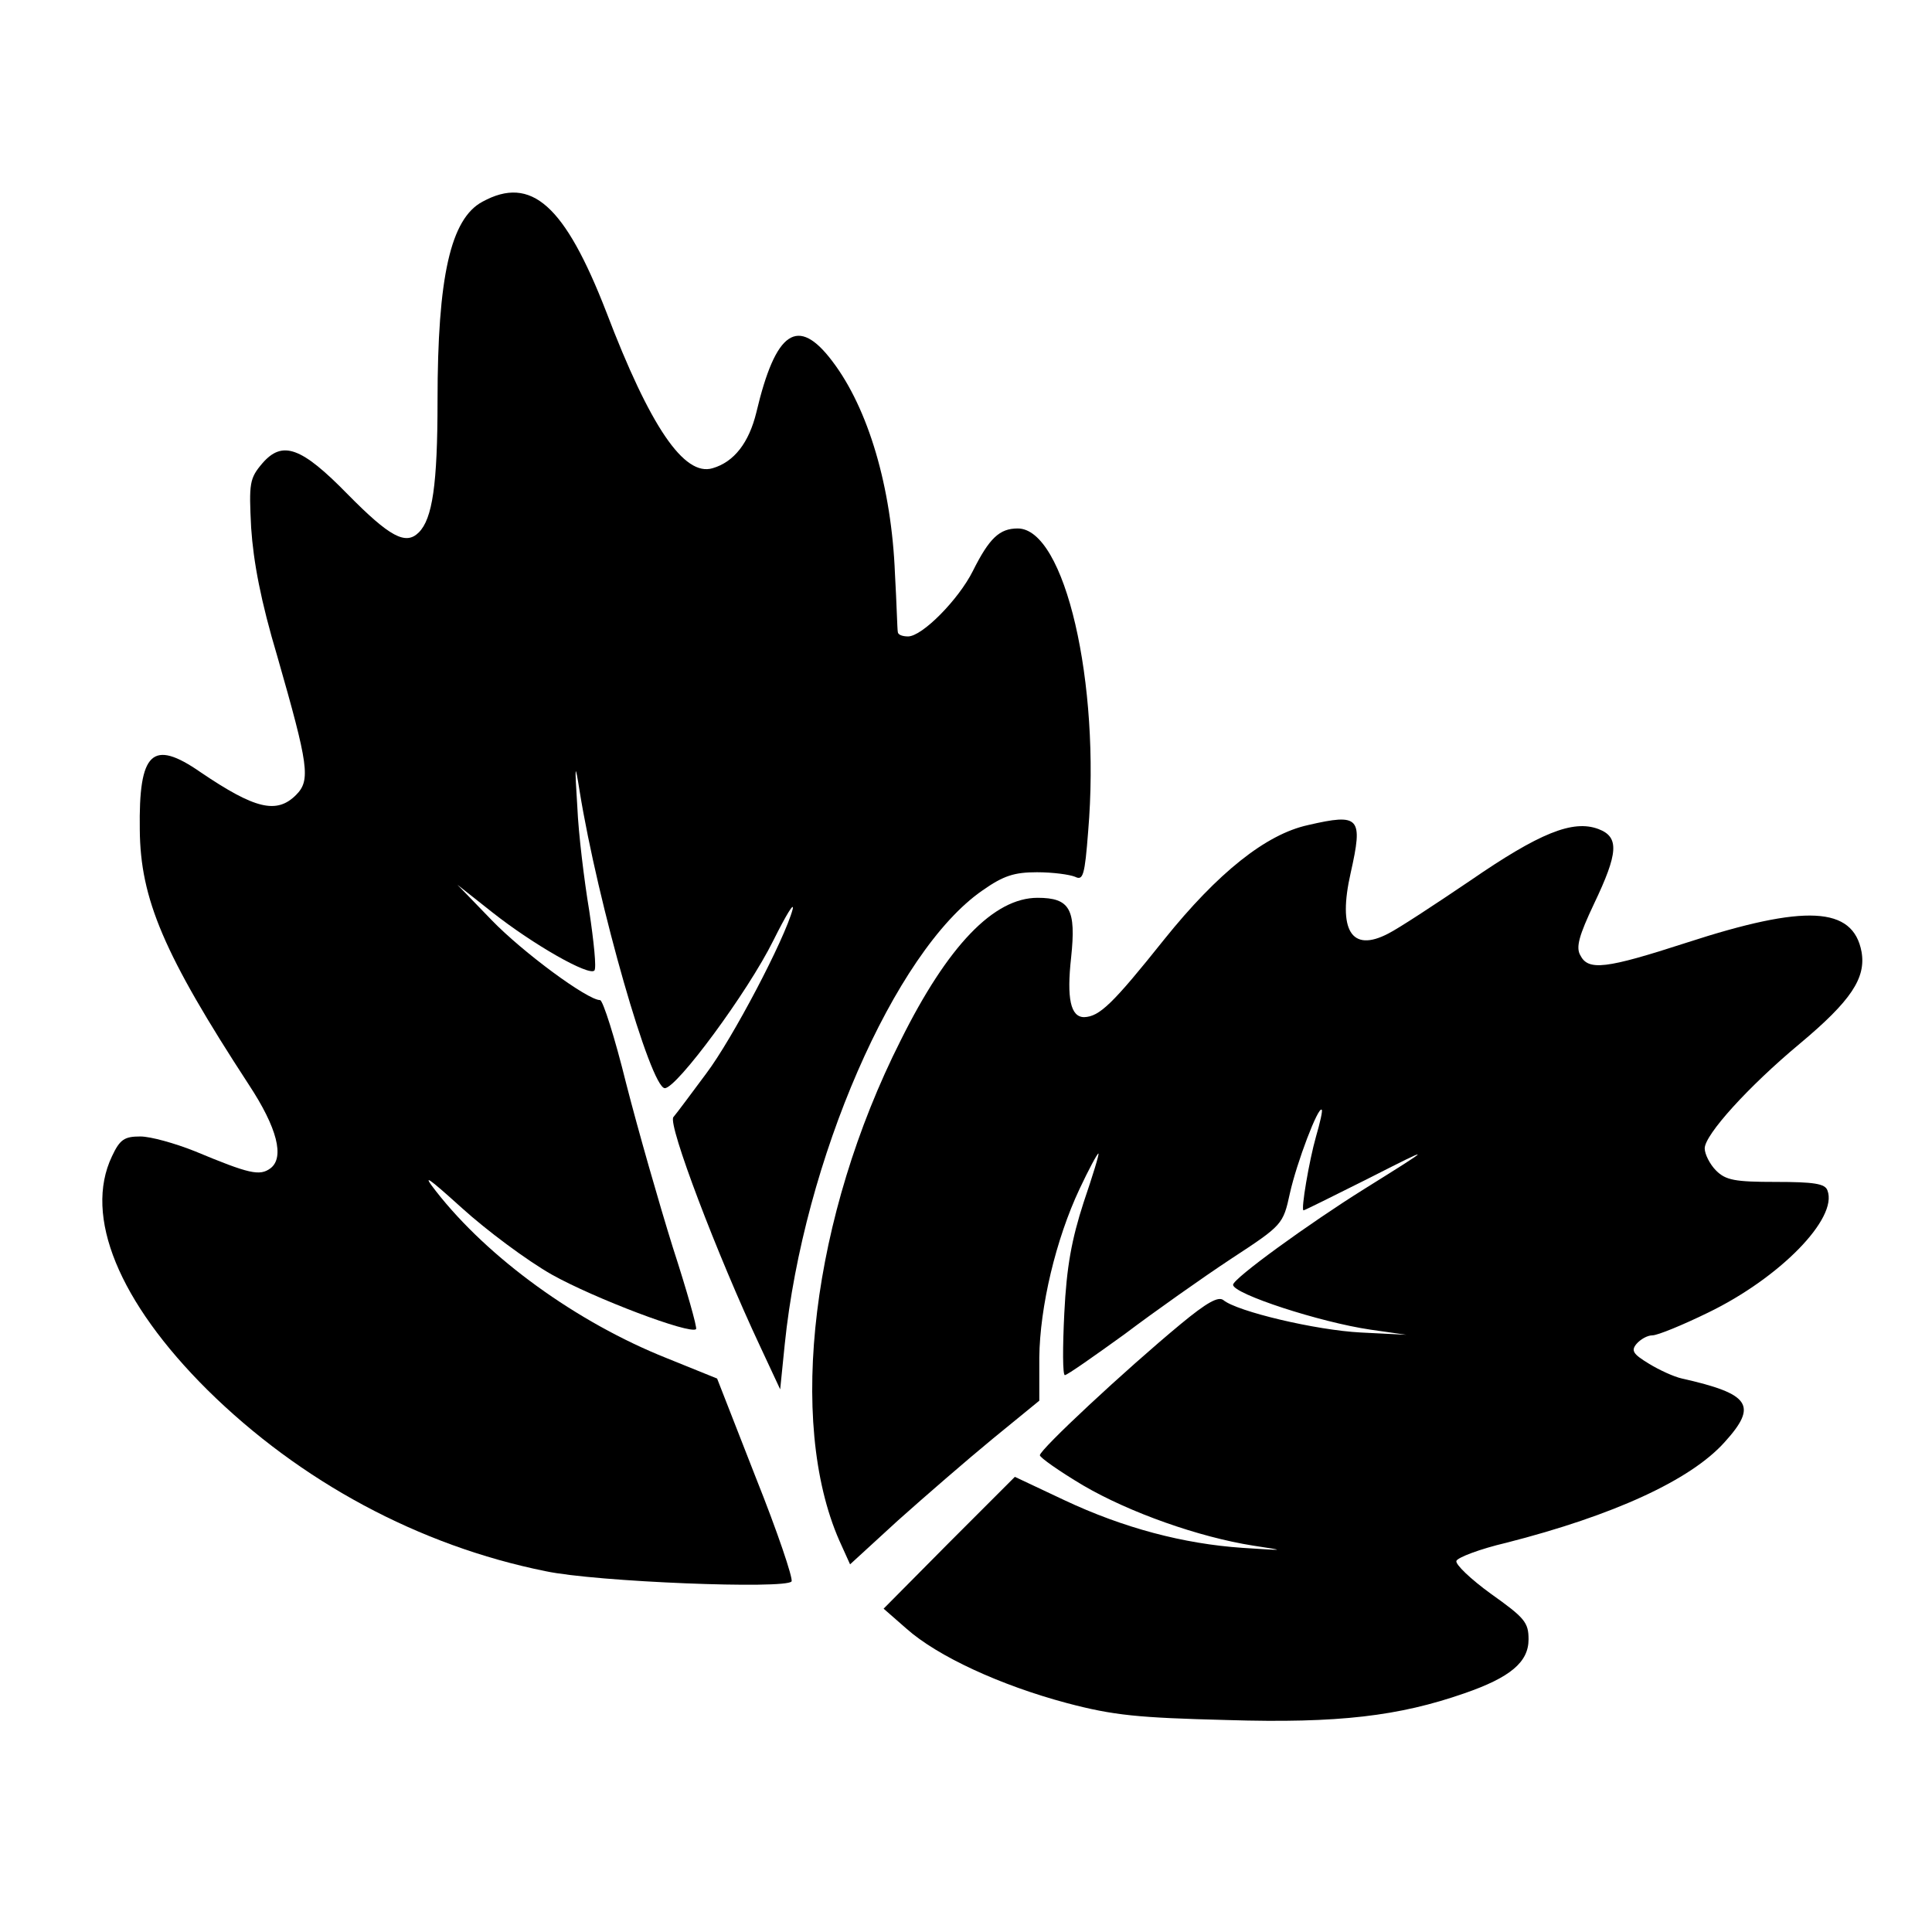
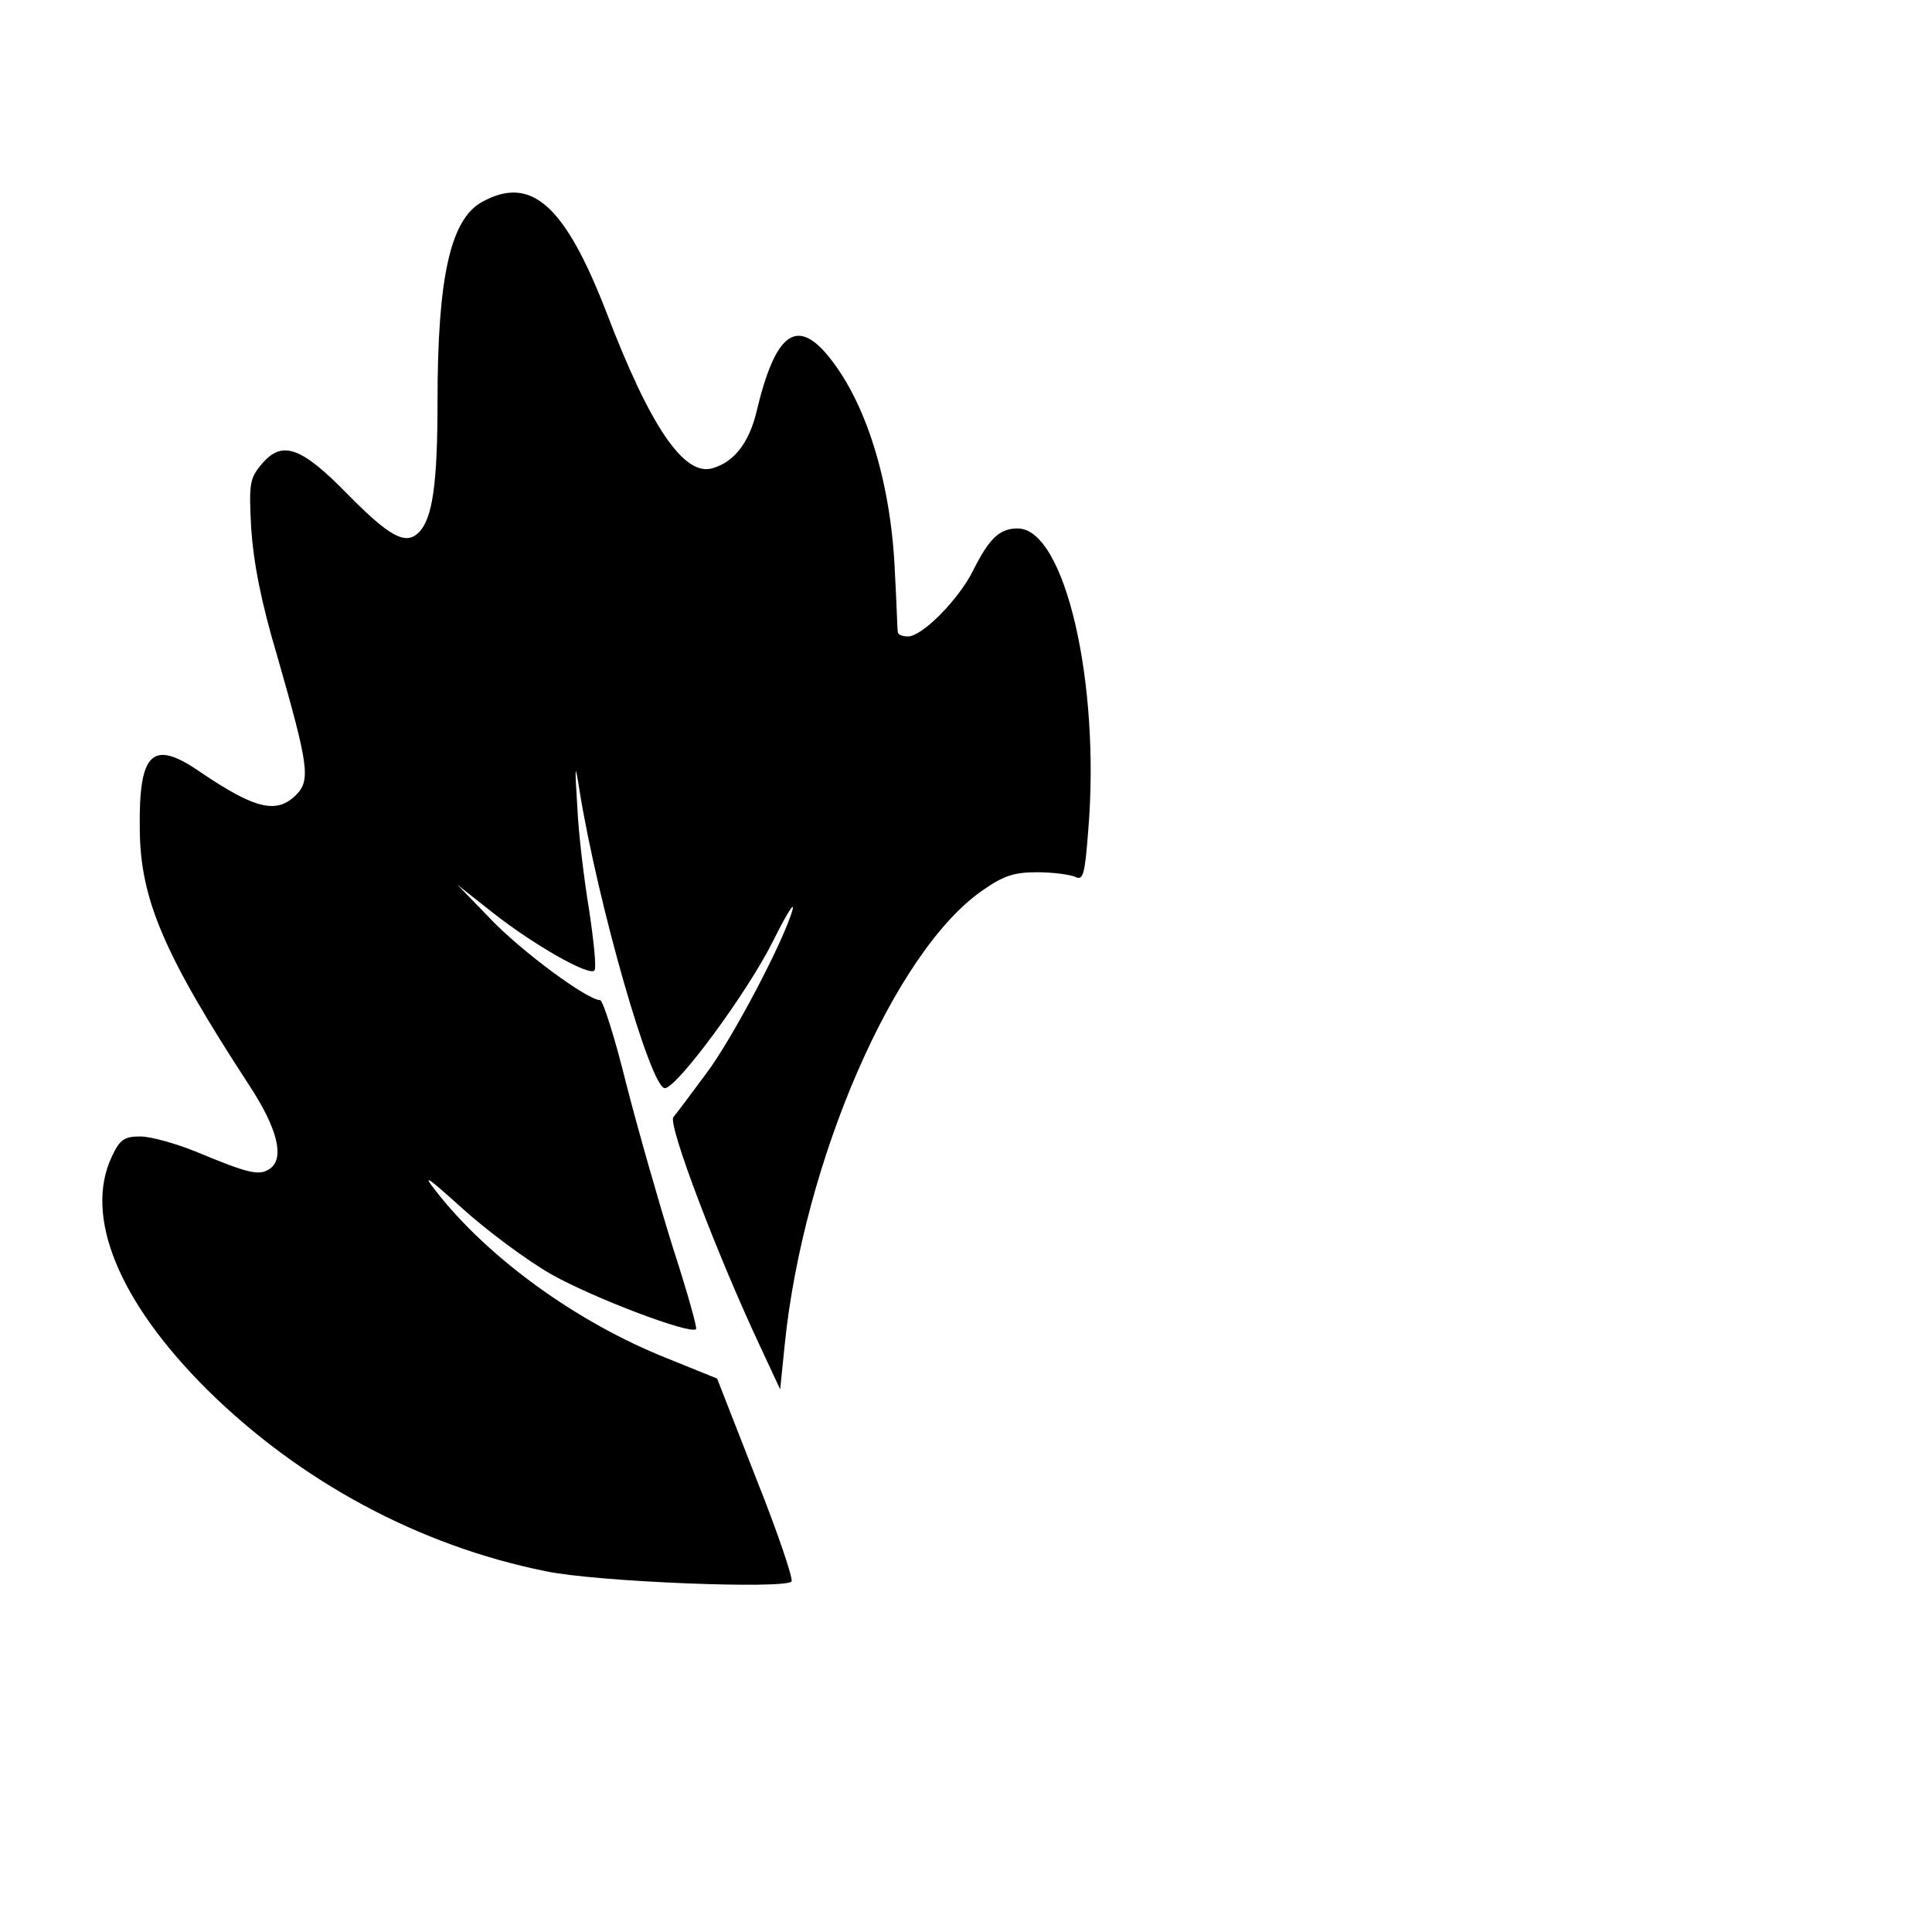
<svg xmlns="http://www.w3.org/2000/svg" version="1.0" width="340pt" height="340pt" viewBox="0 0 340 340" preserveAspectRatio="xMidYMid meet">
  <g transform="translate(0,340) scale(0.1,-0.1)" fill="#000000" stroke="none">
    <path d="M849 3045 c-56 -30 -79 -132 -79 -350 0 -148 -9 -208 -33 -232 -23 -23 -51 -8 -125 67 -82 84 -115 95 -150 55 -23 -27 -24 -35 -20 -114 4 -60 17 -129 46 -226 55 -192 59 -218 33 -244 -34 -34 -72 -25 -168 40 -85 59 -109 36 -107 -101 1 -122 42 -219 192 -449 50 -76 63 -128 38 -147 -19 -14 -37 -10 -133 30 -35 14 -78 26 -96 26 -28 0 -36 -5 -50 -35 -50 -105 12 -256 168 -411 163 -161 372 -274 595 -319 89 -19 424 -32 433 -18 3 5 -25 88 -63 183 l-68 174 -89 36 c-158 63 -314 176 -406 294 -25 32 -15 25 46 -30 43 -39 114 -92 158 -117 75 -42 244 -106 254 -96 2 3 -16 67 -41 144 -24 77 -61 206 -82 288 -20 81 -41 147 -46 147 -22 0 -136 84 -191 141 l-60 62 62 -49 c71 -56 169 -112 179 -102 4 4 -1 51 -9 105 -9 54 -19 136 -21 183 -5 77 -4 79 4 28 32 -198 125 -523 150 -523 21 0 146 169 191 260 22 44 37 69 34 55 -14 -53 -106 -228 -152 -289 -26 -35 -52 -70 -58 -77 -10 -13 77 -242 153 -404 l35 -75 8 79 c33 323 193 692 348 799 37 26 56 32 96 32 28 0 57 -4 67 -8 14 -7 17 2 23 80 22 261 -41 533 -124 533 -32 0 -50 -17 -79 -75 -25 -50 -89 -115 -114 -115 -10 0 -18 3 -18 8 -1 4 -2 50 -5 102 -6 153 -47 291 -110 374 -61 81 -100 54 -134 -90 -13 -53 -39 -87 -77 -98 -50 -15 -110 73 -187 275 -73 188 -132 241 -218 194z" />
-     <path d="M2302 1948 c-74 -16 -159 -84 -253 -201 -91 -114 -114 -136 -141 -137 -24 0 -31 33 -23 105 9 85 -2 105 -59 105 -77 0 -158 -84 -241 -251 -156 -309 -200 -670 -108 -880 l19 -42 84 77 c47 42 122 107 167 144 l82 67 0 76 c1 89 29 208 71 297 16 34 31 62 33 62 2 0 -10 -39 -26 -86 -21 -65 -30 -113 -34 -195 -3 -60 -3 -109 1 -109 4 0 51 33 105 72 53 40 138 100 188 133 90 59 91 60 103 115 12 54 50 154 56 147 2 -1 -3 -23 -10 -47 -12 -42 -27 -130 -22 -130 2 0 52 25 112 55 120 61 119 60 -6 -18 -96 -60 -230 -157 -230 -168 0 -16 153 -66 242 -79 l63 -9 -80 4 c-79 4 -218 37 -242 57 -9 7 -29 -4 -75 -42 -99 -82 -248 -221 -248 -231 0 -4 34 -28 76 -53 82 -48 204 -91 299 -106 59 -9 59 -9 -18 -4 -104 7 -210 35 -314 84 l-87 41 -116 -116 -115 -116 40 -35 c55 -49 166 -100 282 -131 83 -22 126 -26 283 -30 196 -6 302 7 417 47 81 28 113 55 113 95 0 30 -7 38 -66 80 -36 26 -63 52 -61 58 2 6 41 21 88 32 188 48 324 110 384 177 59 65 45 85 -75 112 -14 3 -40 15 -58 26 -28 17 -32 23 -22 35 7 8 19 15 28 15 9 0 53 18 98 40 126 61 229 166 210 215 -4 12 -24 15 -91 15 -72 0 -88 3 -105 20 -11 11 -20 29 -20 39 0 24 77 109 167 184 91 76 117 116 109 162 -15 80 -99 84 -308 16 -142 -46 -173 -50 -187 -22 -8 14 -2 35 24 90 43 90 45 118 8 132 -45 17 -104 -7 -226 -91 -62 -42 -126 -84 -144 -93 -65 -34 -89 6 -66 107 22 98 16 105 -75 84z" />
  </g>
</svg>